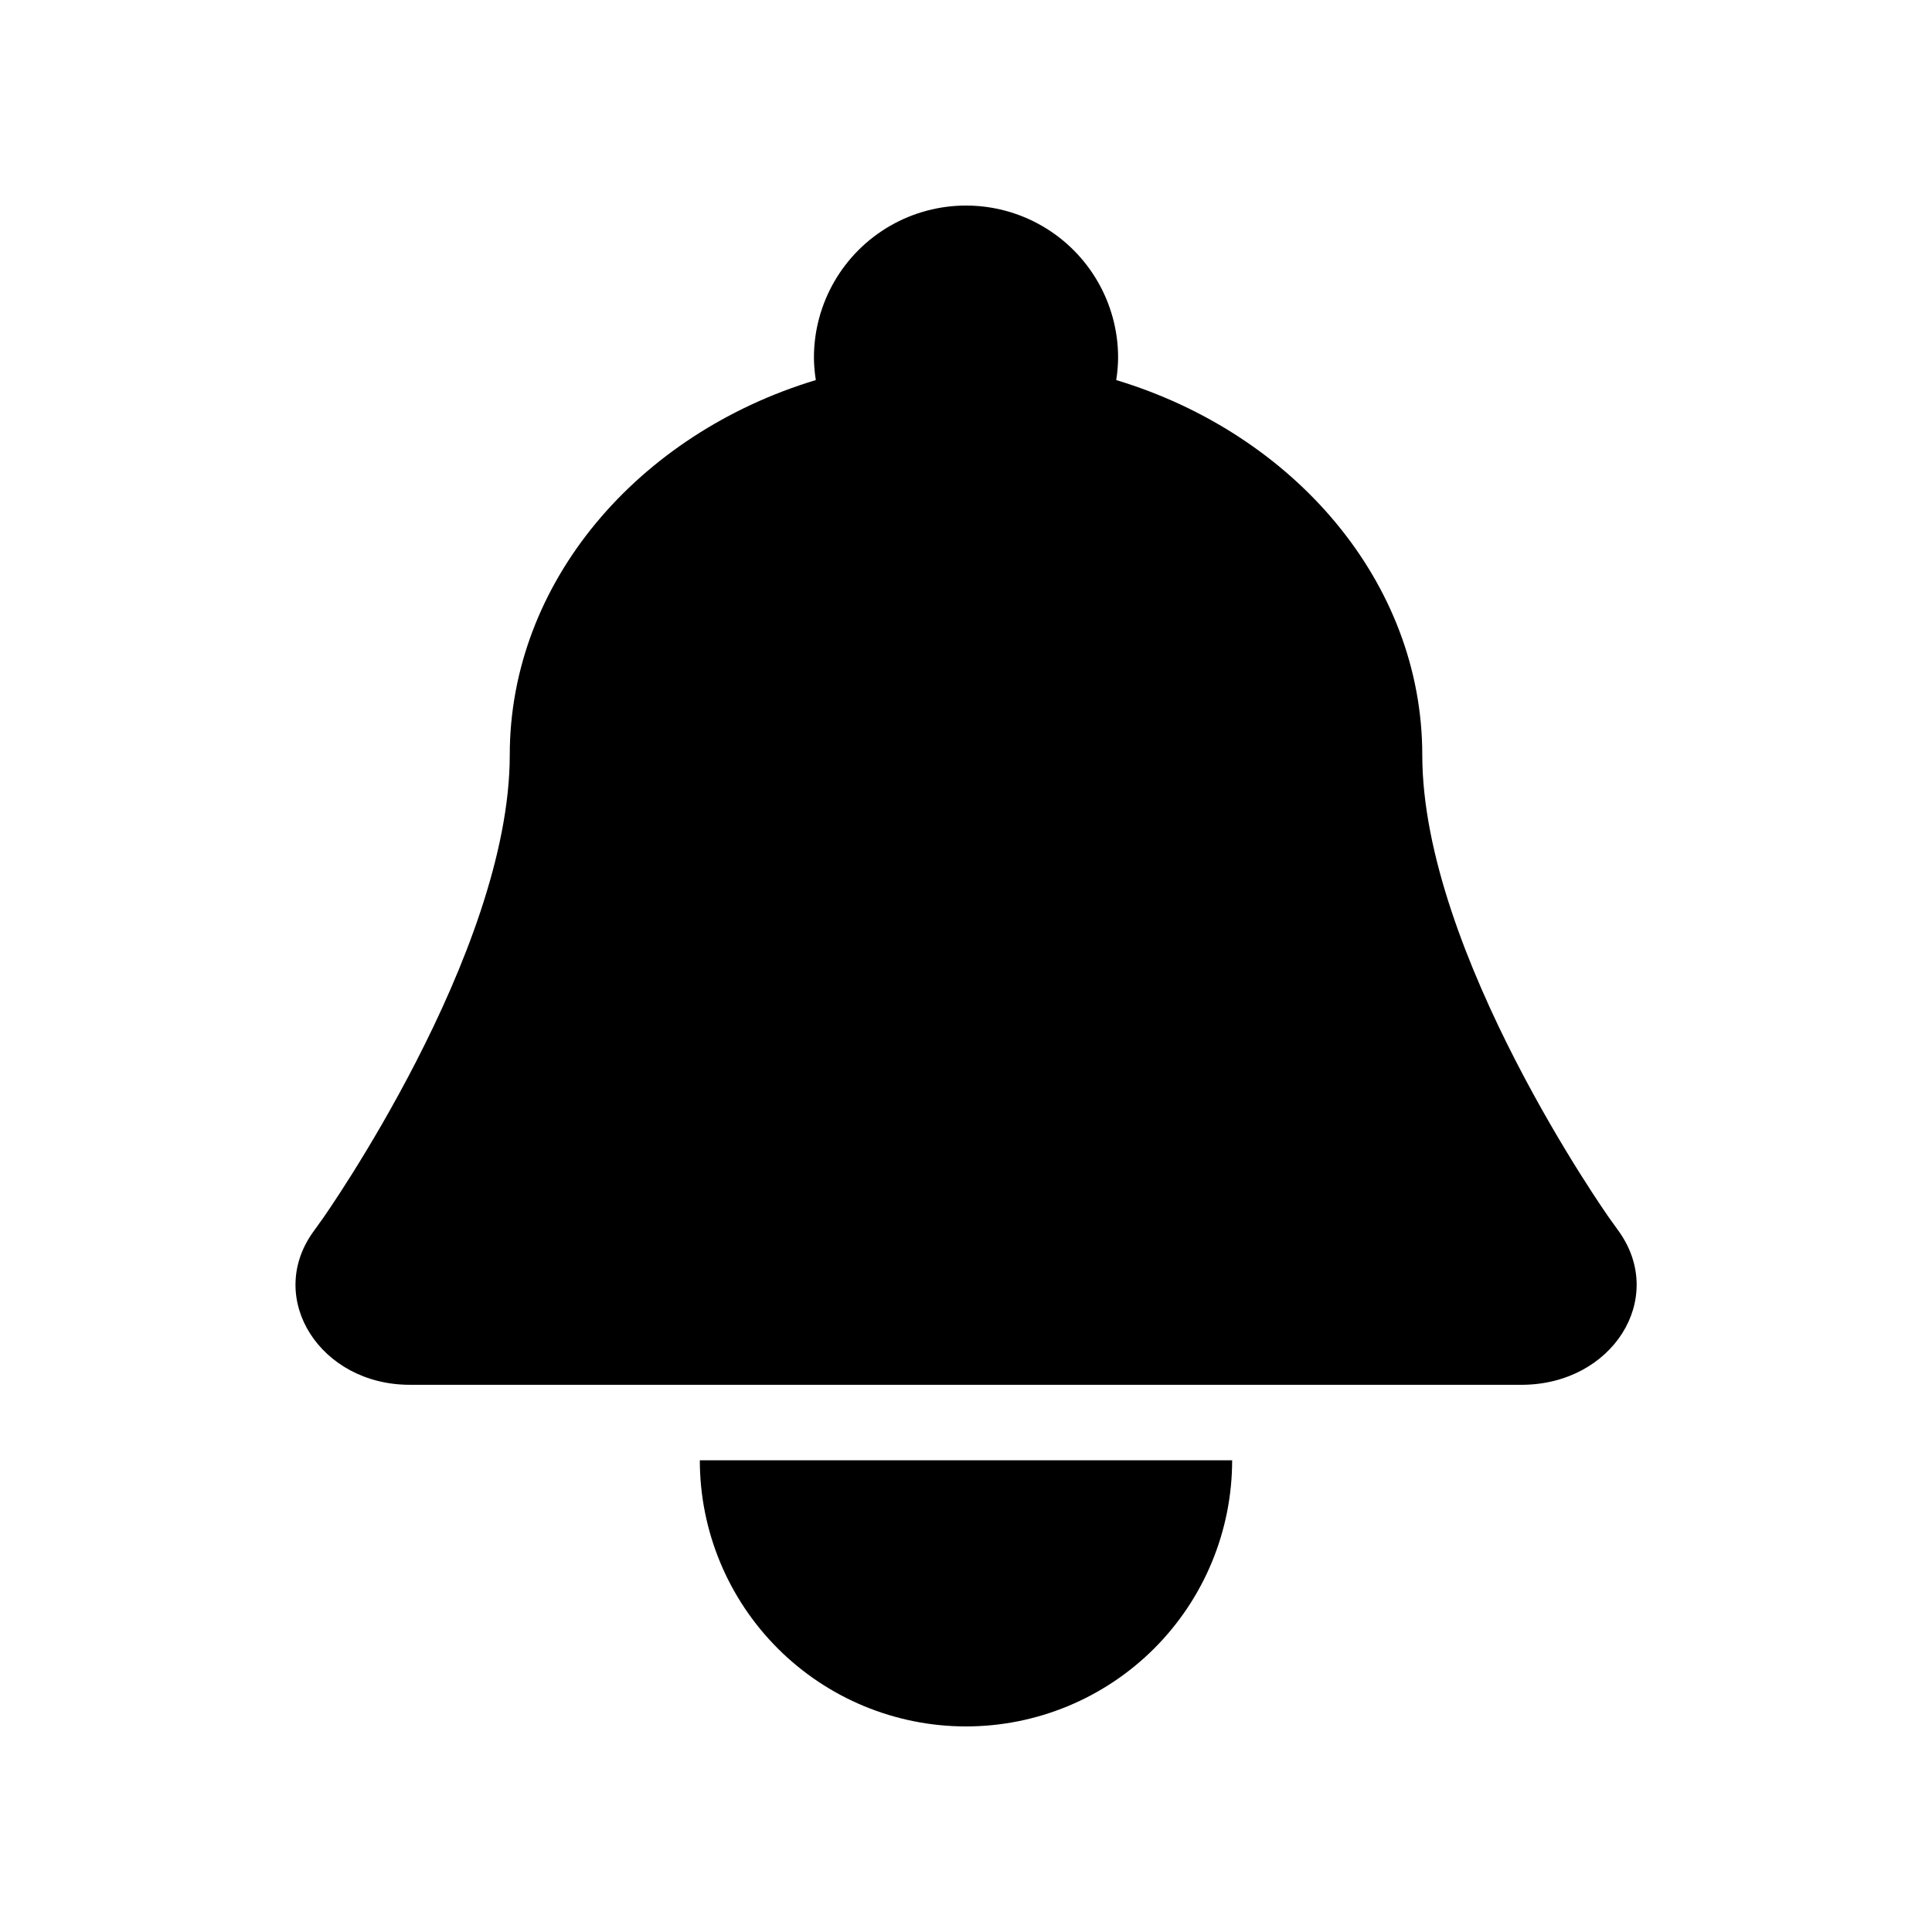
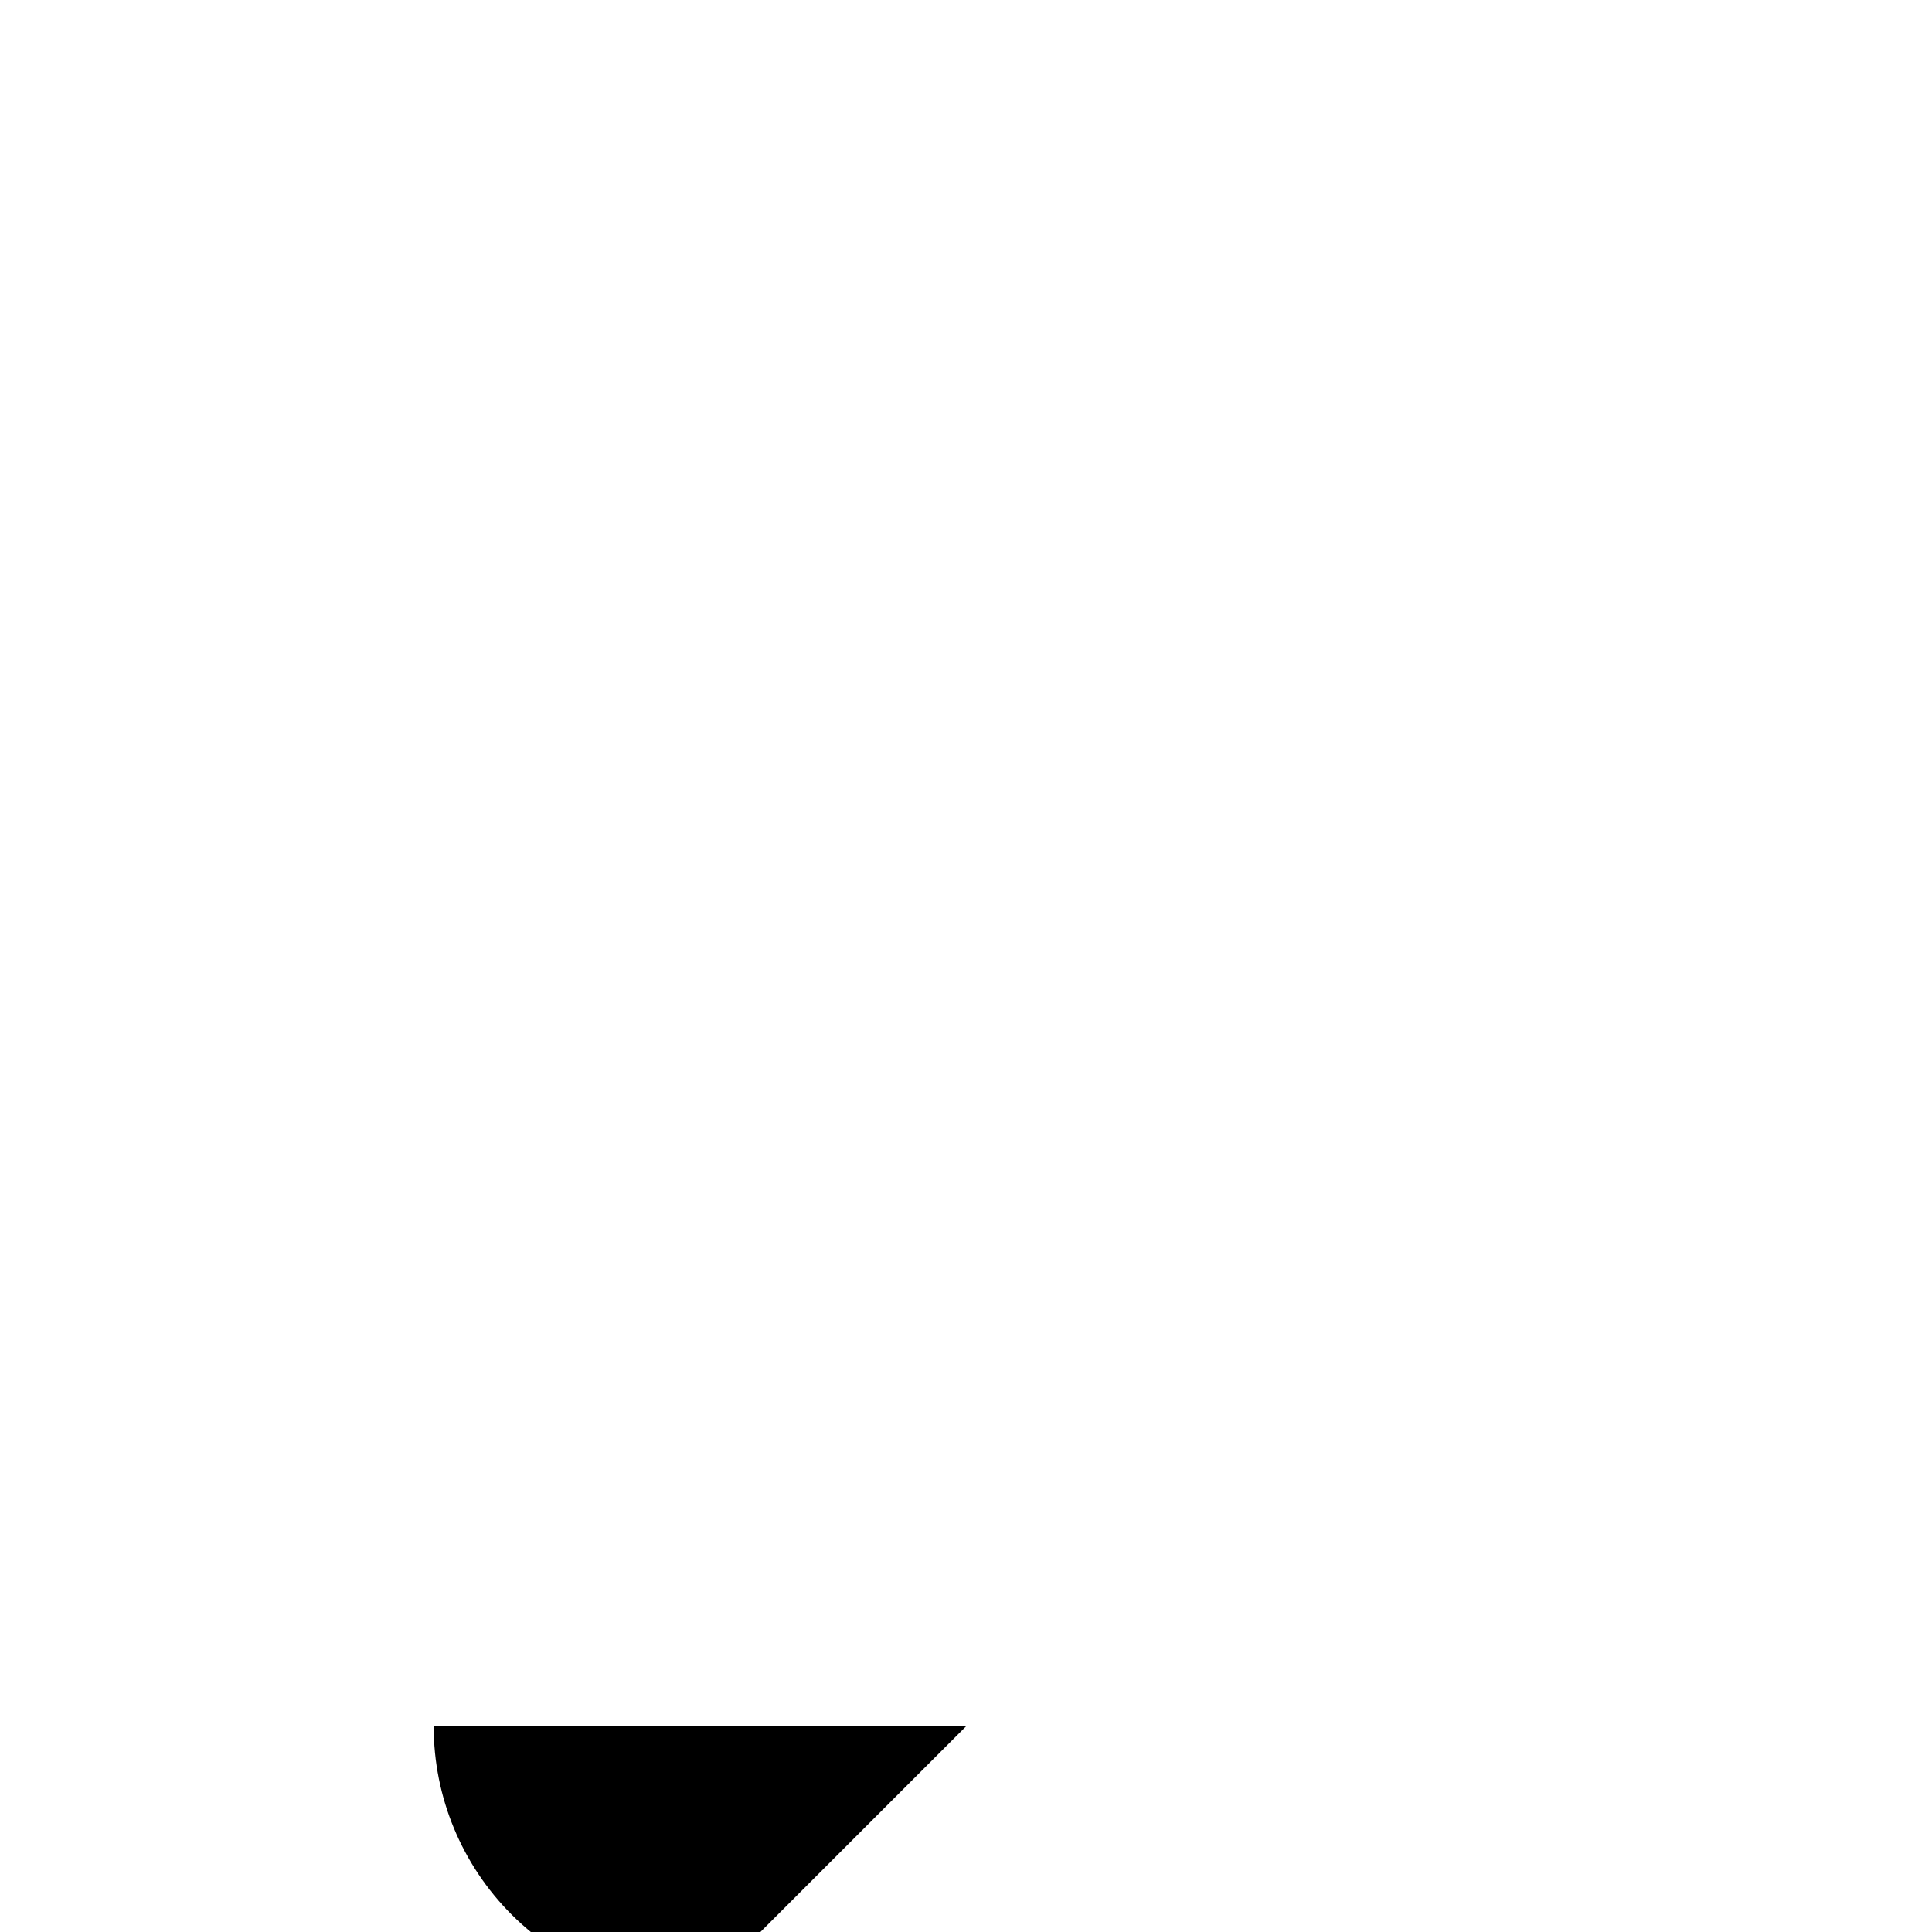
<svg xmlns="http://www.w3.org/2000/svg" fill="#000000" width="800px" height="800px" version="1.1" viewBox="144 144 512 512">
  <g>
-     <path d="m573.16 470.53-2.672-3.727c0.004 0-49.57-70.031-49.57-122.73 0-45.746-34.008-85.141-81.113-99.352 0.32-1.965 0.488-3.953 0.504-5.941 0-14.402-7.684-27.707-20.152-34.906-12.473-7.199-27.836-7.199-40.305 0-12.473 7.199-20.152 20.504-20.152 34.906 0.016 1.988 0.184 3.977 0.504 5.941-47.109 14.211-81.113 53.605-81.113 99.352 0 52.699-49.574 122.88-49.574 122.88l-2.672 3.727c-12.395 17.582 2.066 40.305 25.746 40.305l294.83 0.004c23.879-0.152 38.137-22.723 25.742-40.457z" />
-     <path d="m400 601.52c18.707 0 36.645-7.434 49.875-20.66 13.227-13.227 20.656-31.168 20.656-49.875h-141.07c0 18.707 7.43 36.648 20.66 49.875 13.227 13.227 31.168 20.66 49.875 20.66z" />
+     <path d="m400 601.52h-141.07c0 18.707 7.43 36.648 20.66 49.875 13.227 13.227 31.168 20.66 49.875 20.66z" />
  </g>
</svg>